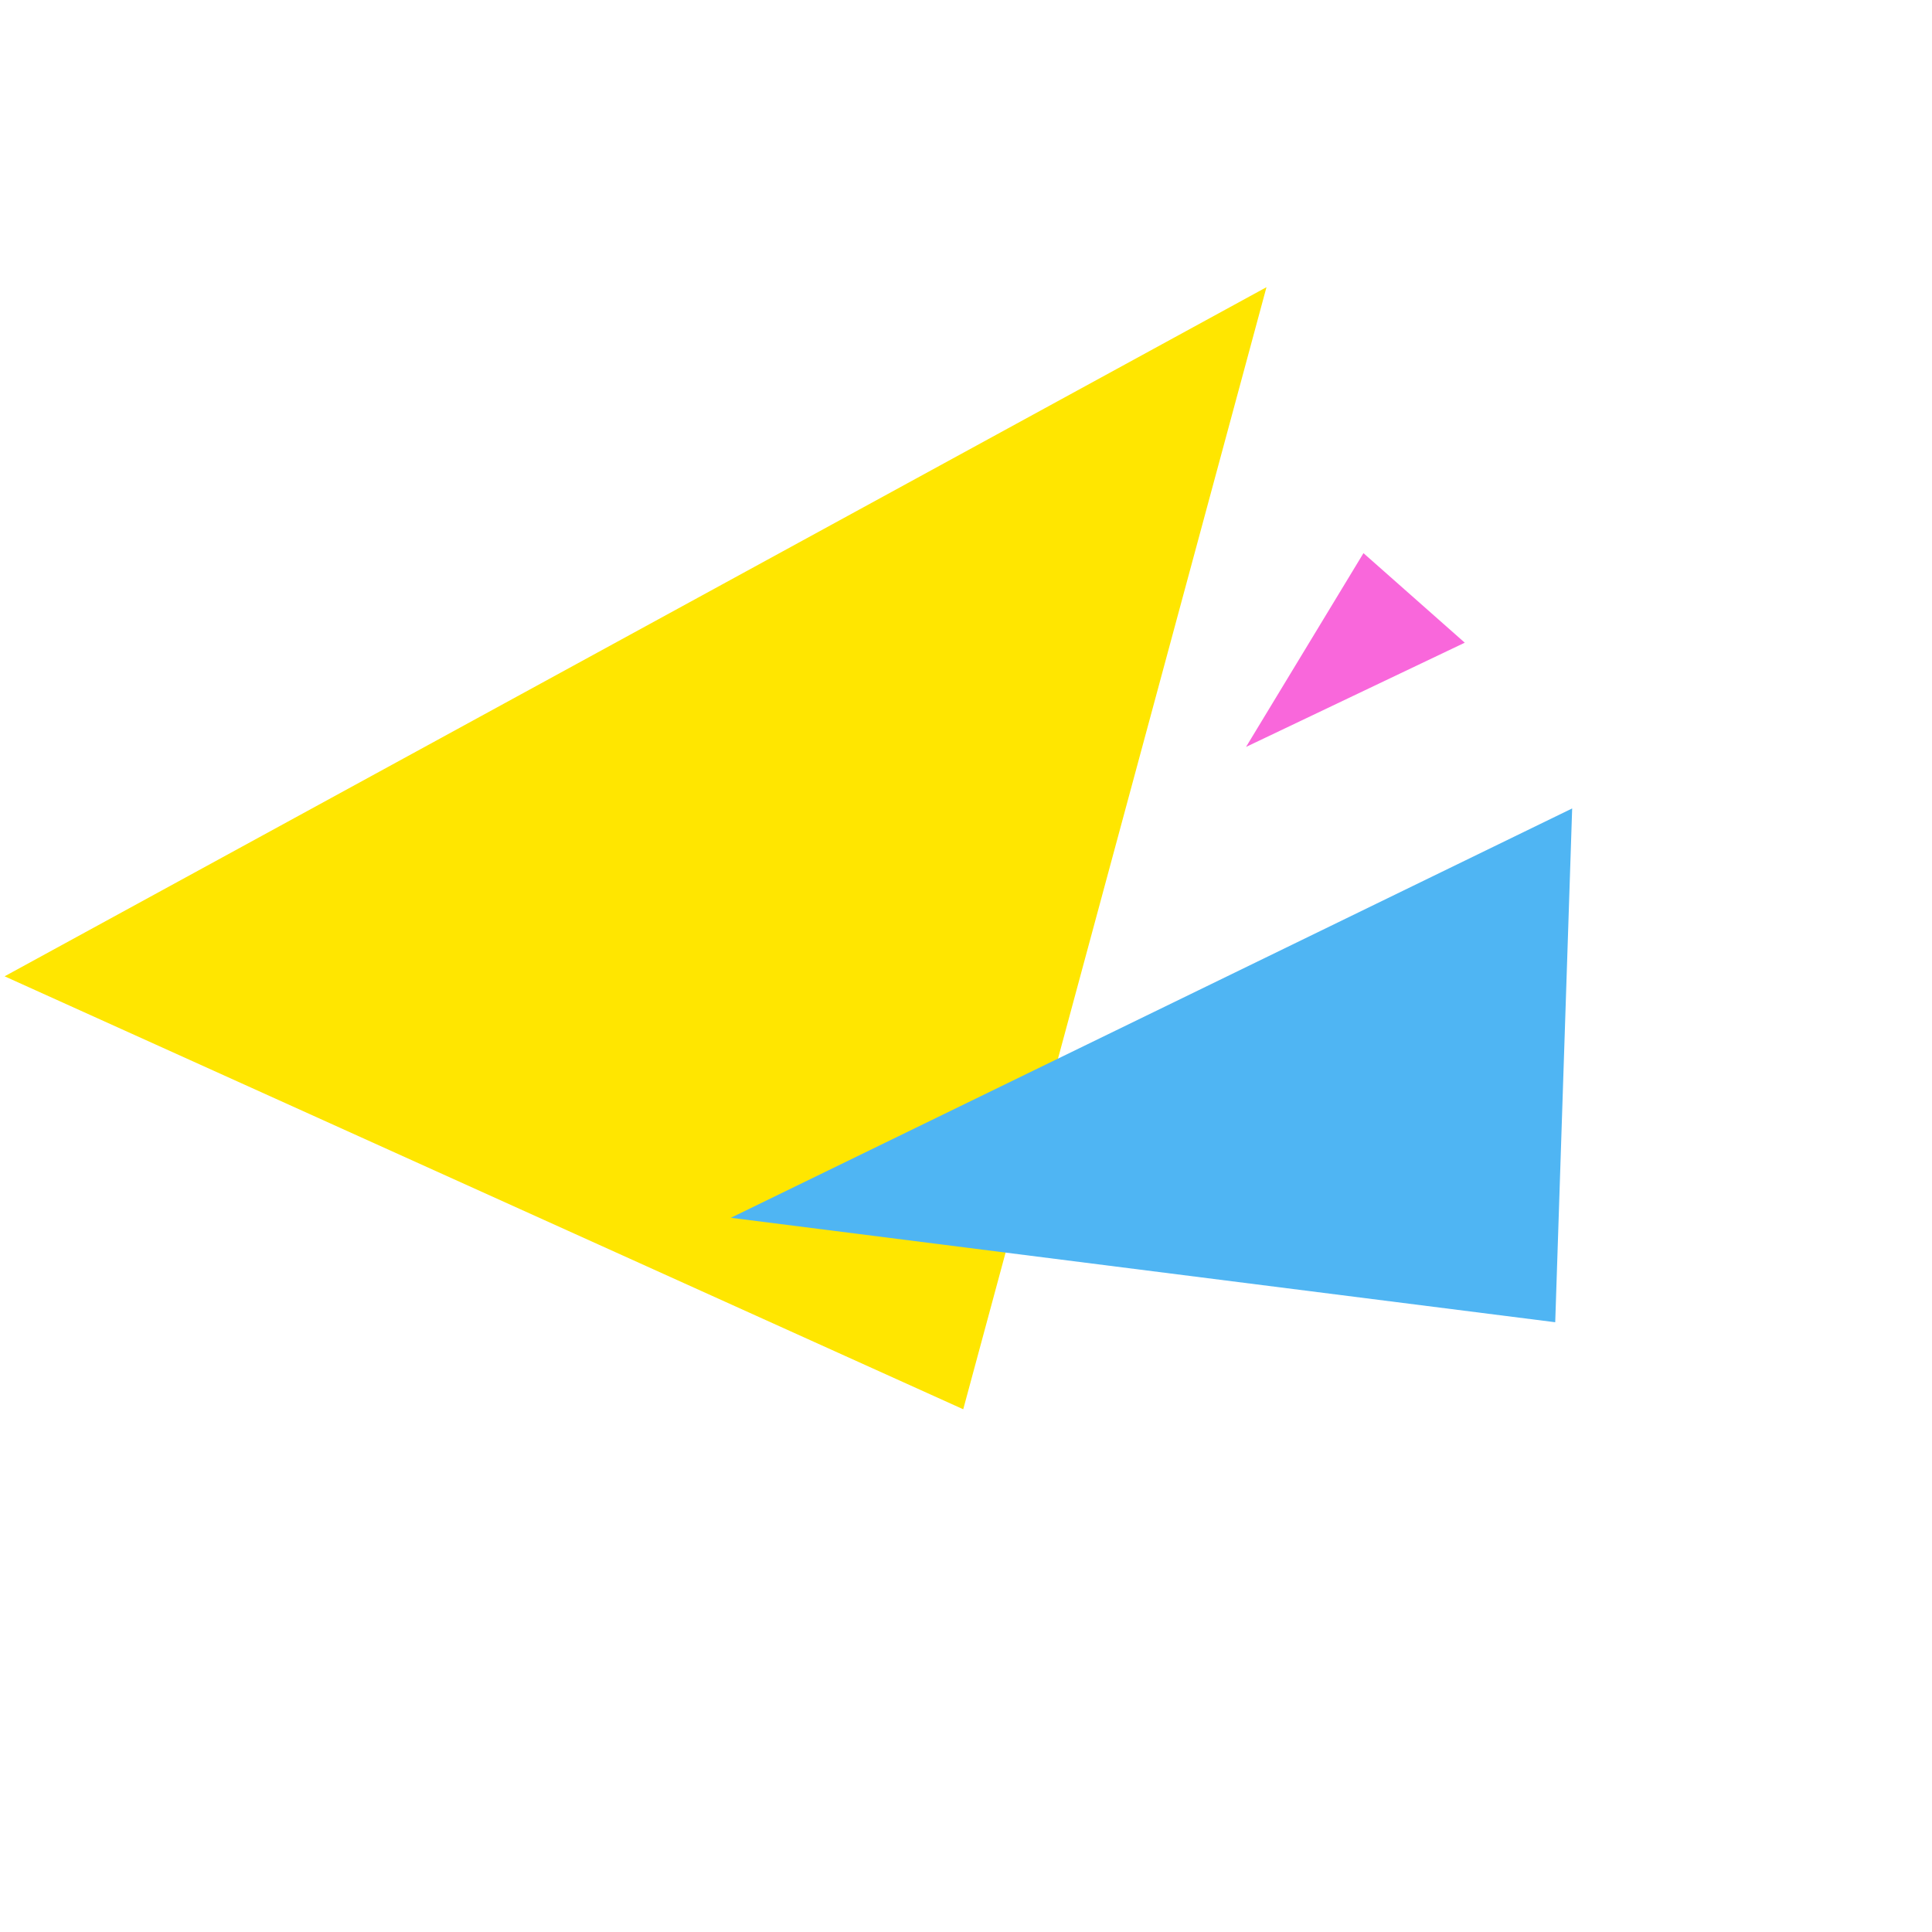
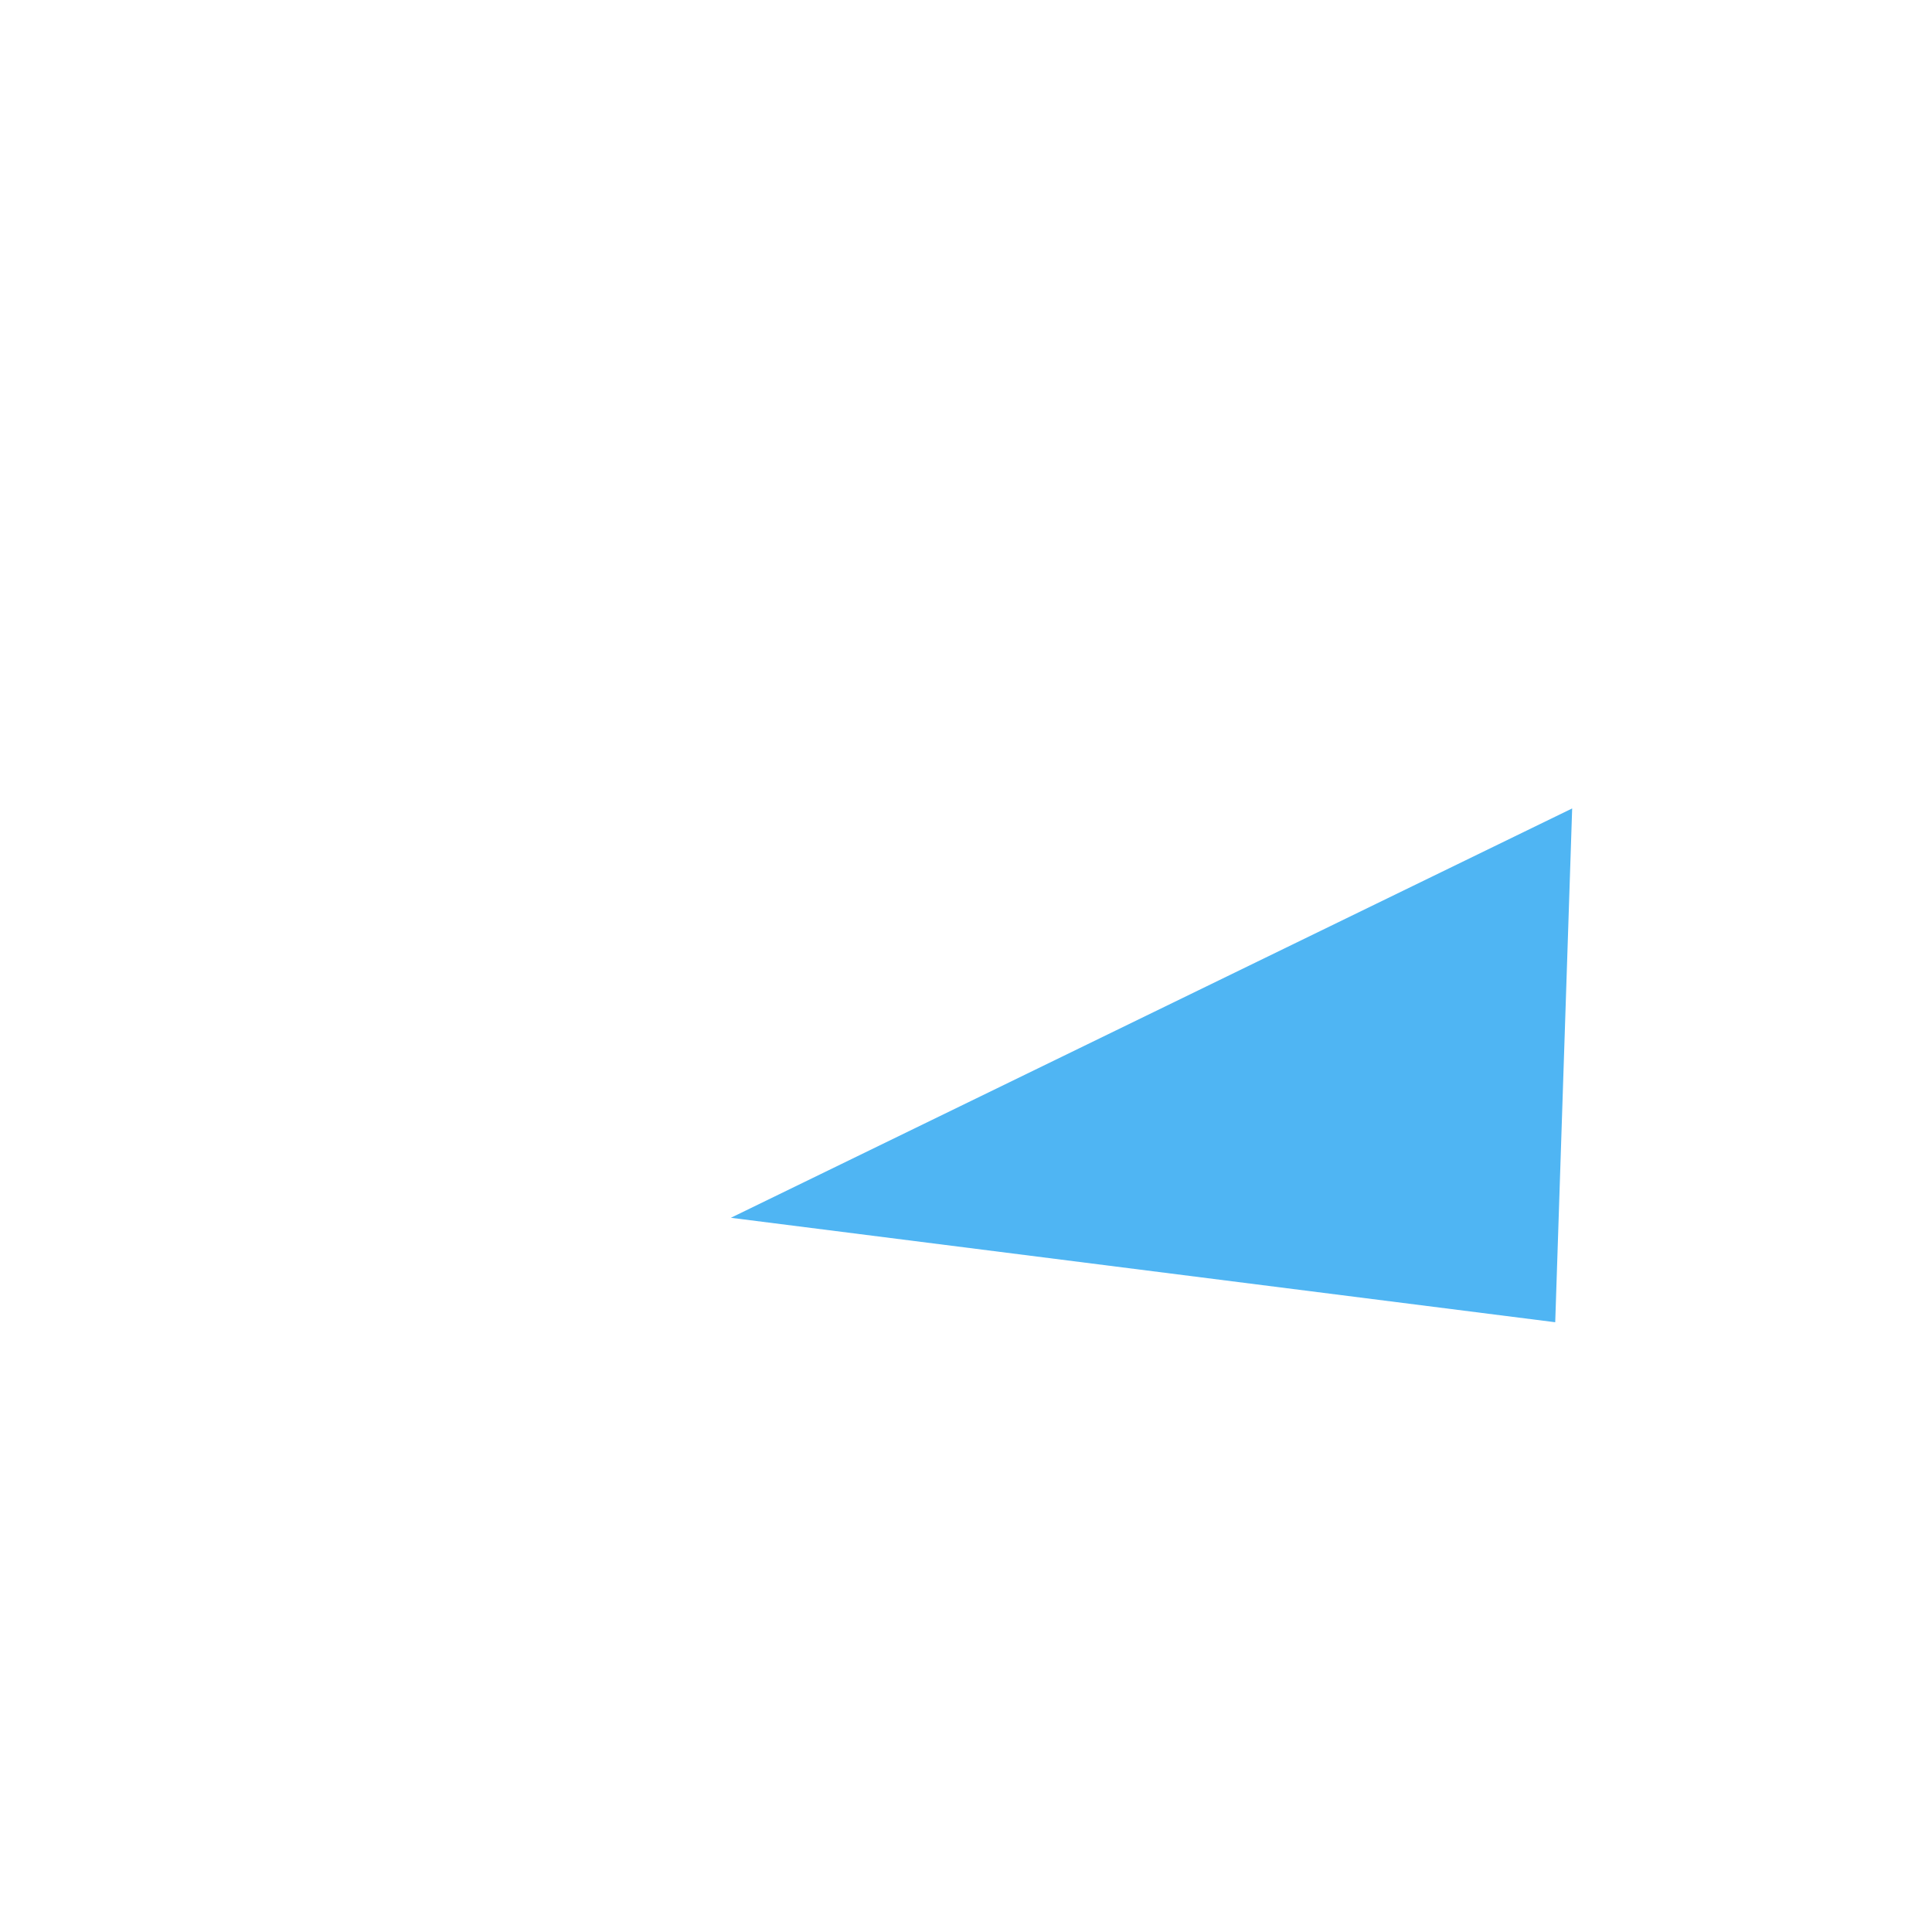
<svg xmlns="http://www.w3.org/2000/svg" width="235" height="235" viewBox="0 0 235 235" fill="none">
  <g id="Group 39057">
-     <path id="Polygon 3" d="M154.049 34.932L117.164 171.417L0.561 118.754L154.049 34.932Z" fill="#FFE600" />
-     <path id="Vector 375" d="M152.166 90.306L165.902 67.643L177.749 78.116L152.166 90.306Z" fill="#F967DB" stroke="#F967DB" stroke-width="0.467" />
    <path id="Vector 376" d="M191.231 98.335L88.901 148.126L189.171 160.831L191.231 98.335Z" fill="#4FB5F3" />
  </g>
</svg>